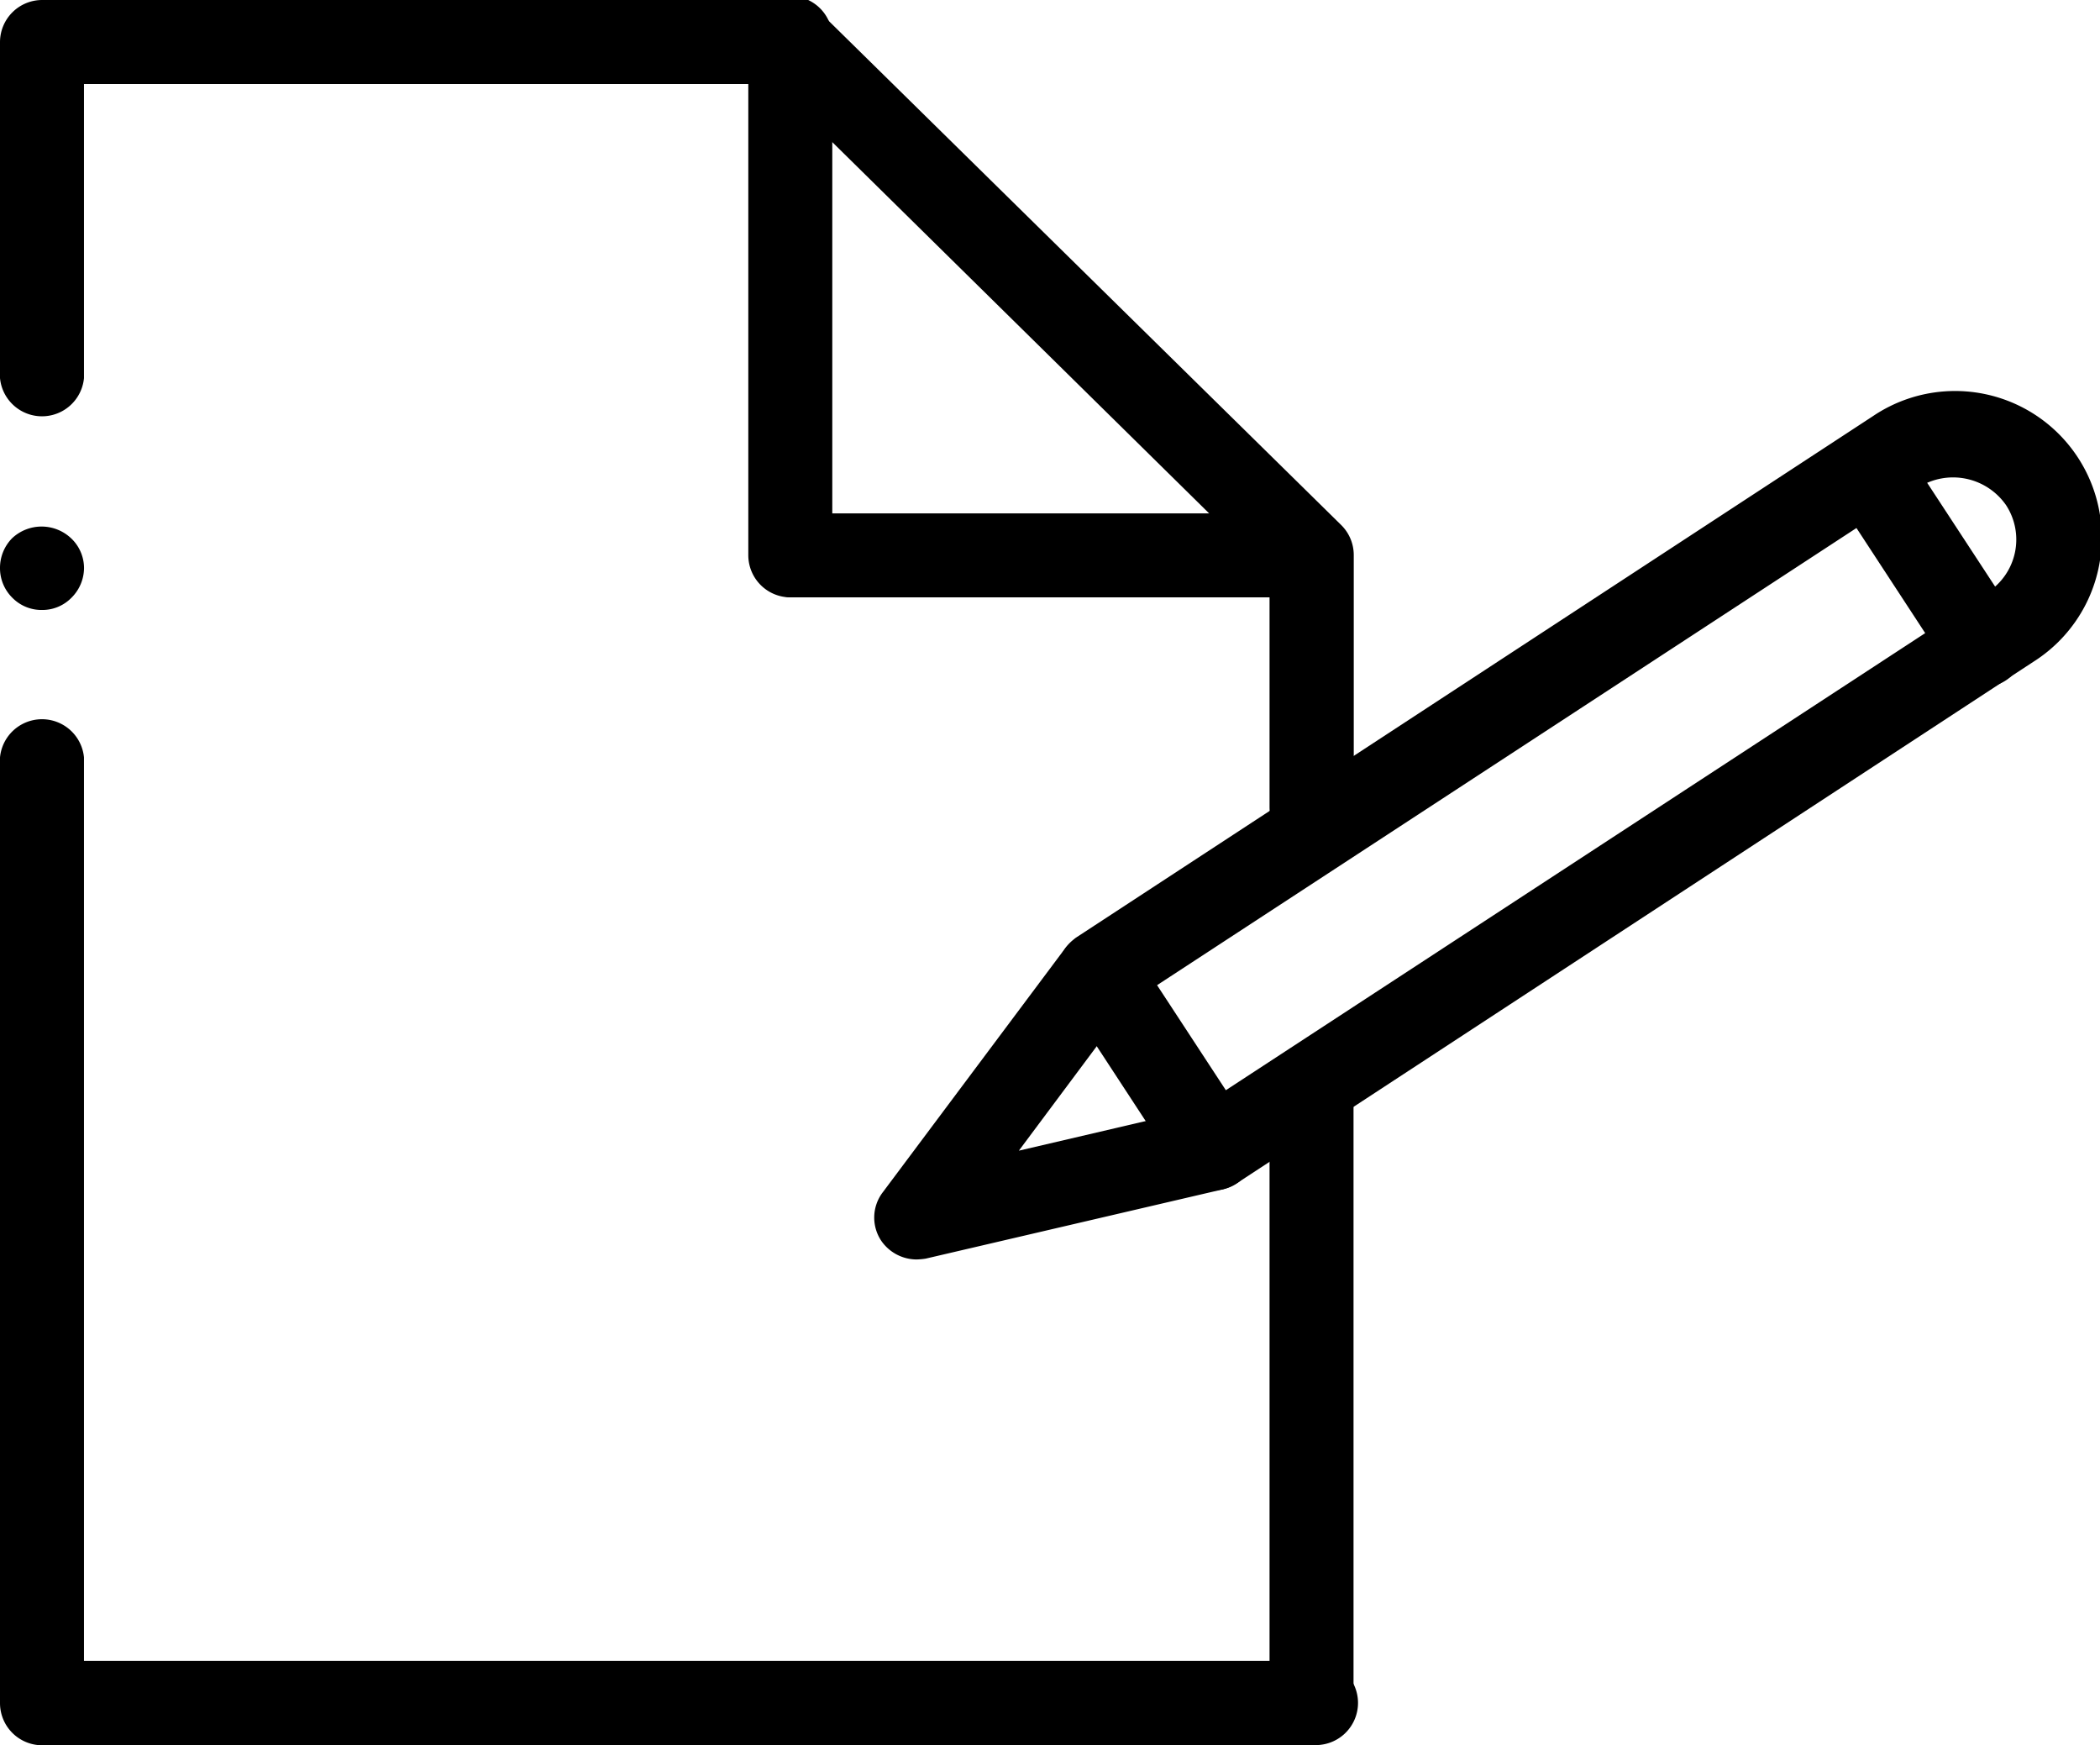
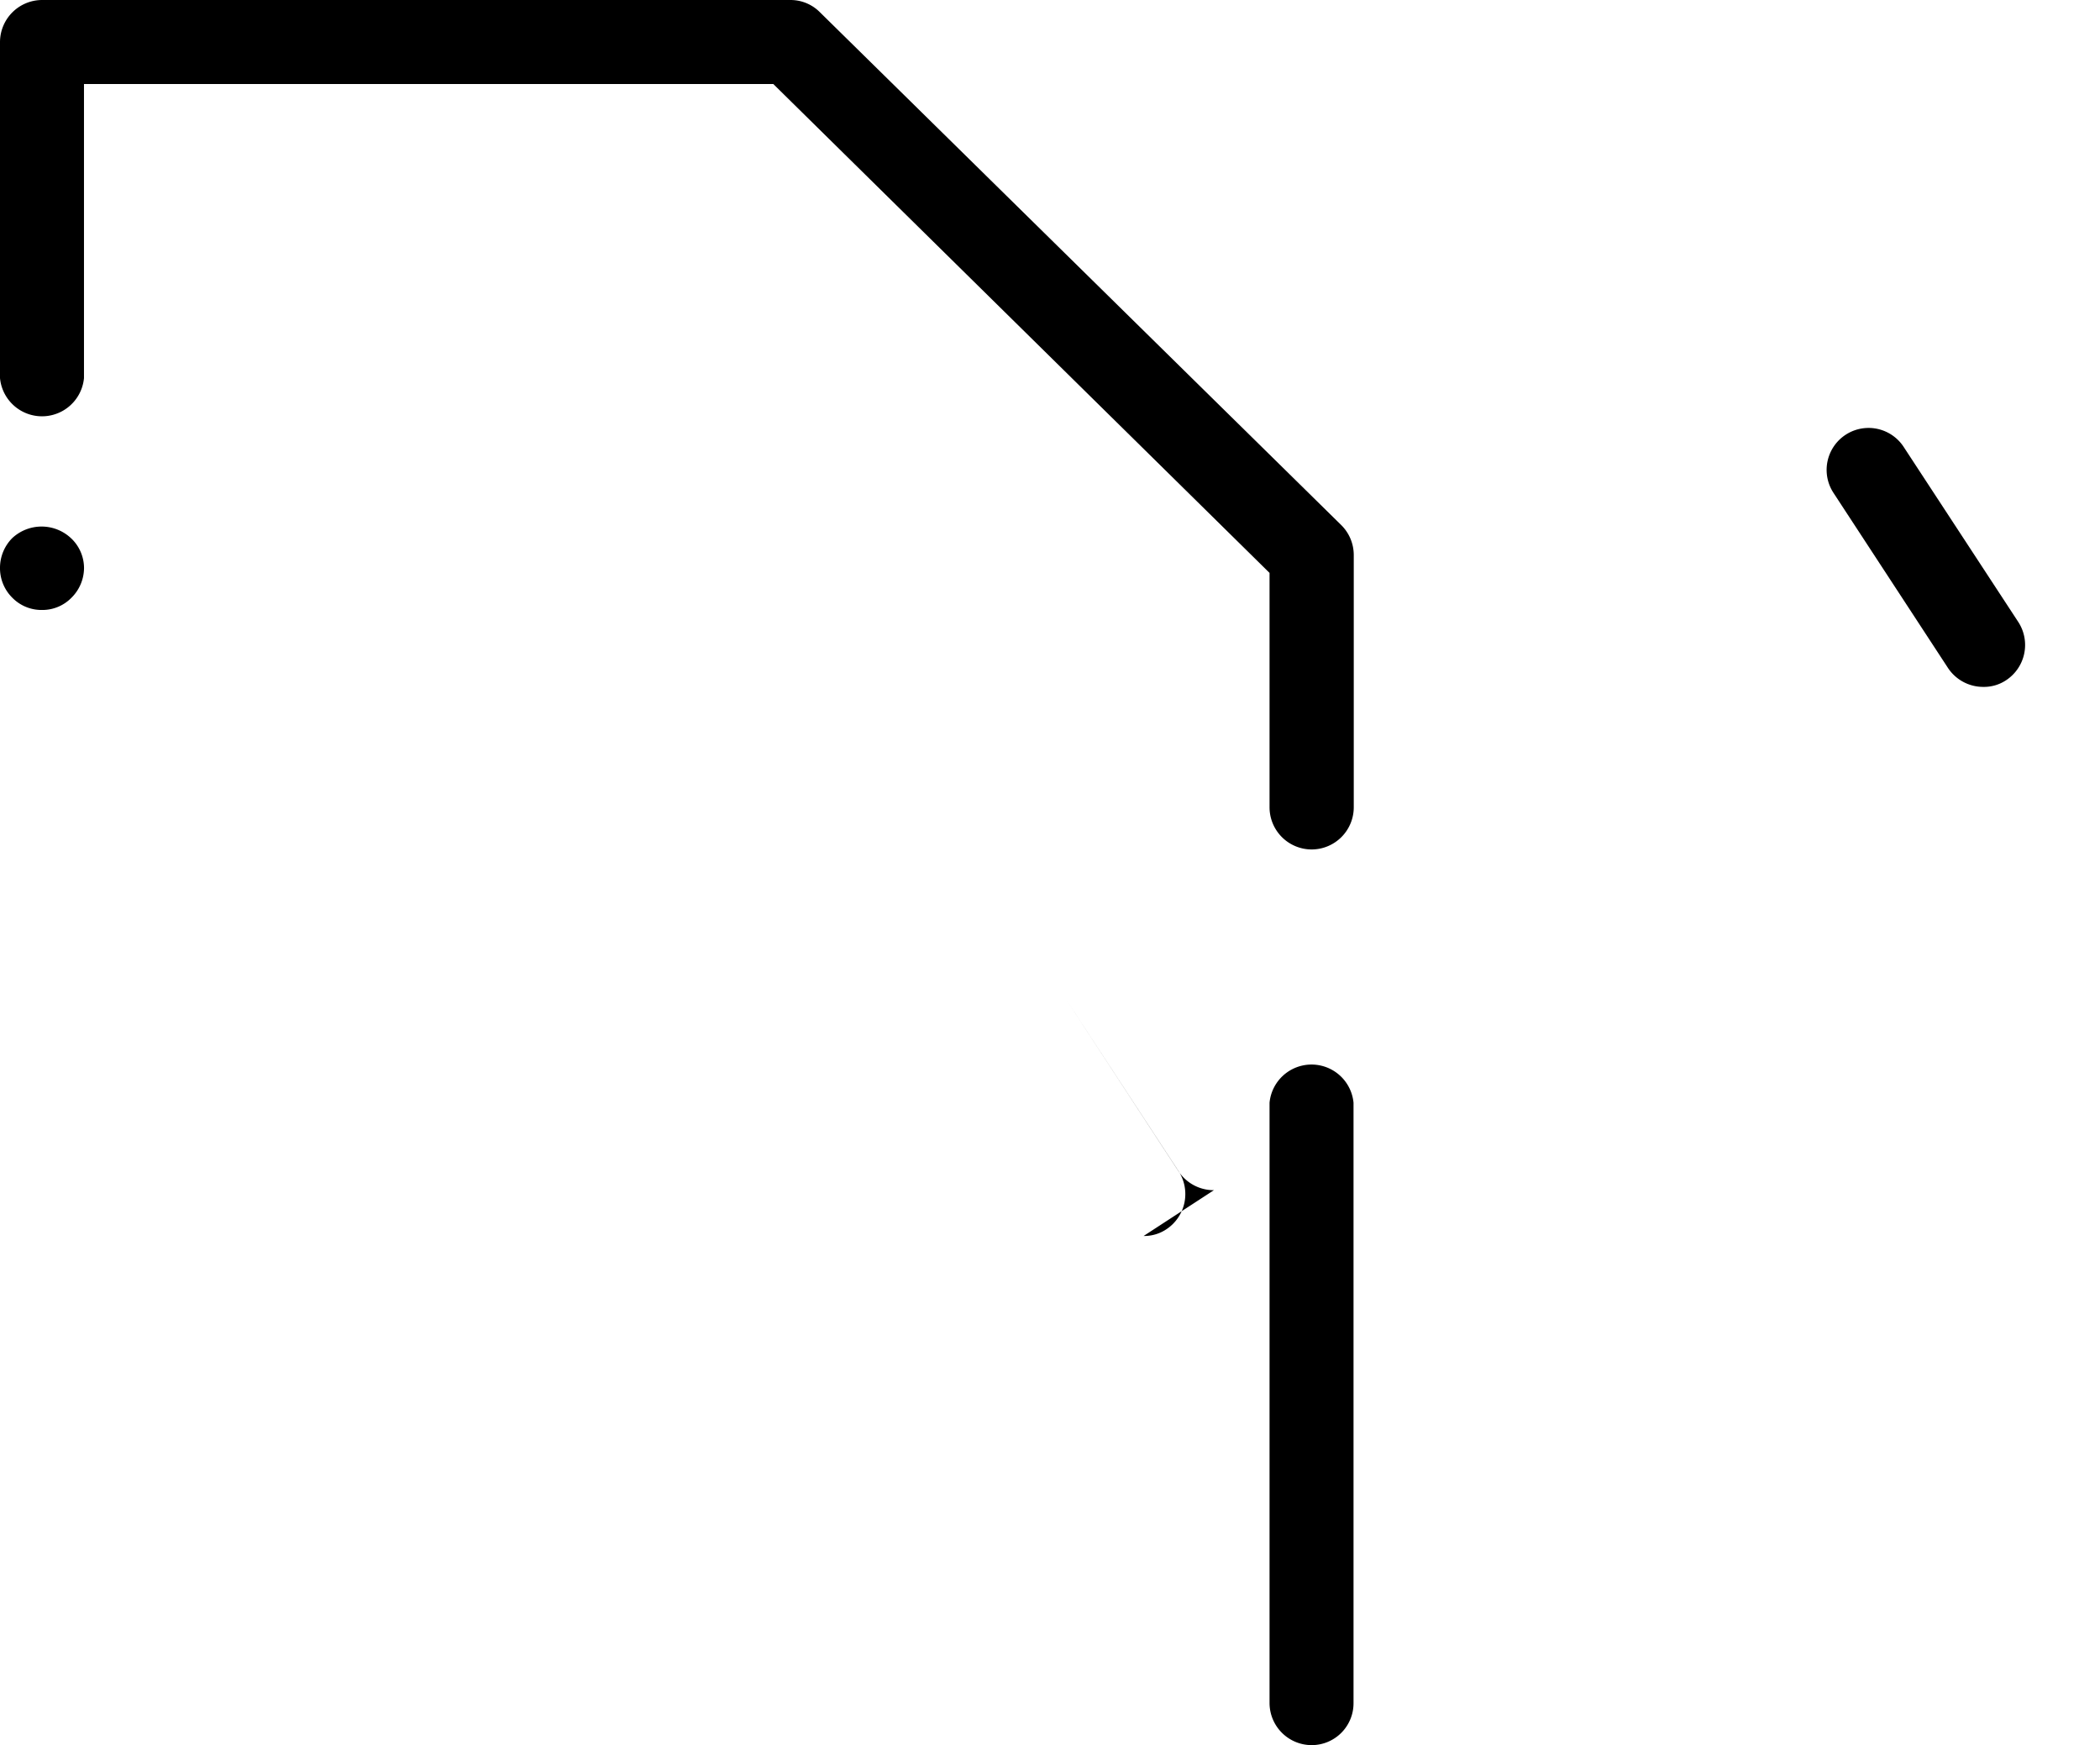
<svg xmlns="http://www.w3.org/2000/svg" width="44.809" height="37.229" viewBox="0 0 44.809 37.229">
-   <path d="M27.989 37.233H.9a.9.9 0 01-.9-.9V16.159a.9.9 0 011.792 0v19.274h26.2a.9.9 0 110 1.792z" />
  <path d="M27.989 37.23a.9.9 0 01-.9-.9V23.526a.9.9 0 011.792 0v12.807a.893.893 0 01-.892.897zm0-19.108a.9.9 0 01-.9-.9v-5L16.5 1.792H1.792v6.274a.9.9 0 01-1.792 0V.9A.9.9 0 01.9 0h15.967a.882.882 0 01.627.26L28.617 11.2a.9.9 0 01.269.636v5.377a.9.9 0 01-.897.909zM.9 13.013a.872.872 0 01-.636-.26.887.887 0 01-.264-.636.9.9 0 01.26-.636.918.918 0 011.264.009.875.875 0 01.269.627.9.9 0 01-.269.636.867.867 0 01-.624.26z" />
-   <path d="M16.867 12.744a.9.9 0 01-.9-.9V.9a.9.9 0 111.792 0v10.948a.9.9 0 01-.892.896z" />
-   <path d="M27.989 12.744H16.867a.9.9 0 010-1.792h11.122a.9.9 0 010 1.792zm-8.433 14.125a.919.919 0 01-.753-.4.89.89 0 01.037-1.038l3.9-5.216a1.274 1.274 0 01.224-.215l17-11.122a3.13 3.13 0 113.433 5.234L26.385 25.247a1.163 1.163 0 01-.287.125l-6.345 1.479a1.466 1.466 0 01-.197.018zm4.517-5.449l-2.333 3.128 3.8-.887 16.879-11.03a1.342 1.342 0 00.385-1.855 1.377 1.377 0 00-1.855-.385z" />
-   <path d="M42.321 14.654a.9.9 0 01-.753-.4l-2.447-3.741a.895.895 0 111.5-.977l2.447 3.737a.9.9 0 01-.26 1.237.85.85 0 01-.487.144zM25.902 25.391a.9.9 0 01-.753-.4l-2.447-3.741a.895.895 0 011.5-.977l2.447 3.737a.9.9 0 01-.26 1.237.85.85 0 01-.487.144z" />
+   <path d="M42.321 14.654a.9.9 0 01-.753-.4l-2.447-3.741a.895.895 0 111.5-.977l2.447 3.737a.9.9 0 01-.26 1.237.85.85 0 01-.487.144zM25.902 25.391a.9.9 0 01-.753-.4l-2.447-3.741l2.447 3.737a.9.9 0 01-.26 1.237.85.85 0 01-.487.144z" />
</svg>